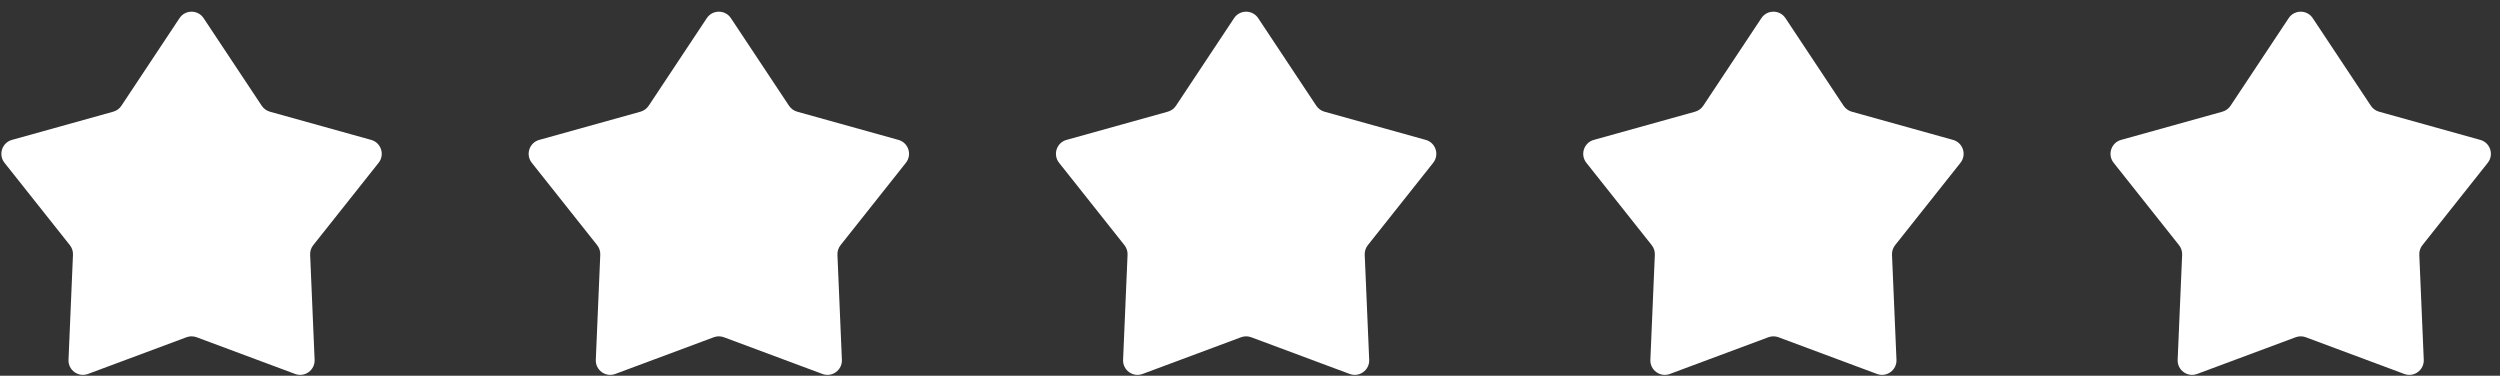
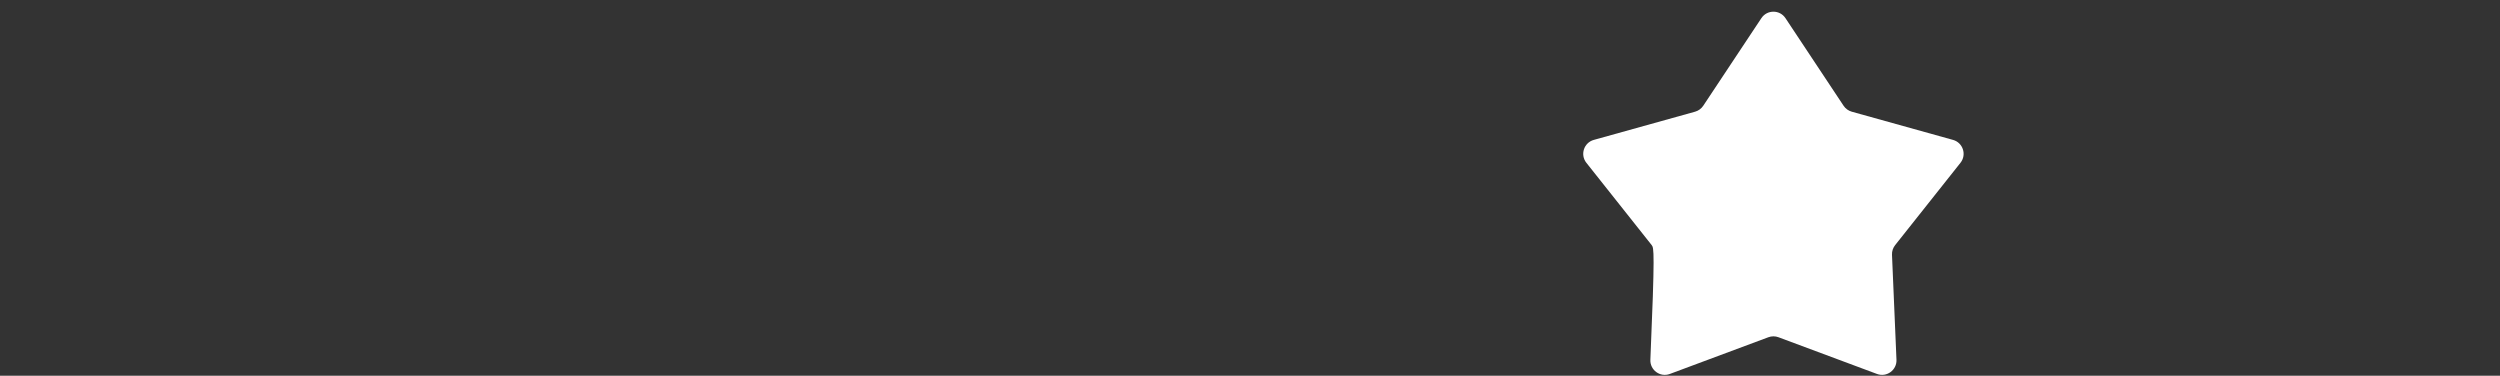
<svg xmlns="http://www.w3.org/2000/svg" width="173" height="26" viewBox="0 0 173 26" fill="none">
  <rect x="0" y="0" width="173" height="26" fill="#333333" stroke="none" />
-   <path d="M12.423 1.256C12.818 0.66 13.694 0.66 14.089 1.256L18.112 7.318C18.244 7.518 18.445 7.664 18.677 7.729L25.685 9.681C26.374 9.873 26.645 10.705 26.2 11.266L21.677 16.965C21.528 17.153 21.451 17.389 21.462 17.629L21.771 24.897C21.801 25.612 21.093 26.127 20.423 25.877L13.605 23.337C13.38 23.253 13.132 23.253 12.907 23.337L6.089 25.877C5.419 26.127 4.711 25.612 4.741 24.897L5.05 17.629C5.061 17.389 4.984 17.153 4.835 16.965L0.312 11.266C-0.133 10.705 0.138 9.873 0.827 9.681L7.836 7.729C8.067 7.664 8.268 7.518 8.401 7.318L12.423 1.256Z" fill="white" />
-   <path d="M48.911 1.256C49.307 0.66 50.182 0.66 50.578 1.256L54.6 7.318C54.733 7.518 54.933 7.664 55.165 7.729L62.173 9.681C62.863 9.873 63.133 10.705 62.688 11.266L58.166 16.965C58.016 17.153 57.94 17.389 57.95 17.629L58.259 24.897C58.29 25.612 57.581 26.127 56.911 25.877L50.093 23.337C49.868 23.253 49.62 23.253 49.395 23.337L42.578 25.877C41.907 26.127 41.199 25.612 41.23 24.897L41.539 17.629C41.549 17.389 41.472 17.153 41.323 16.965L36.8 11.266C36.356 10.705 36.626 9.873 37.315 9.681L44.324 7.729C44.555 7.664 44.756 7.518 44.889 7.318L48.911 1.256Z" fill="white" />
-   <path d="M85.399 1.256C85.795 0.66 86.67 0.66 87.066 1.256L91.088 7.318C91.221 7.518 91.422 7.664 91.653 7.729L98.662 9.681C99.351 9.873 99.621 10.705 99.177 11.266L94.654 16.965C94.505 17.153 94.428 17.389 94.438 17.629L94.748 24.897C94.778 25.612 94.07 26.127 93.399 25.877L86.582 23.337C86.357 23.253 86.109 23.253 85.883 23.337L79.066 25.877C78.396 26.127 77.687 25.612 77.718 24.897L78.027 17.629C78.037 17.389 77.961 17.153 77.811 16.965L73.289 11.266C72.844 10.705 73.114 9.873 73.804 9.681L80.812 7.729C81.044 7.664 81.244 7.518 81.377 7.318L85.399 1.256Z" fill="white" />
-   <path d="M121.888 1.256C122.283 0.66 123.159 0.66 123.554 1.256L127.576 7.318C127.709 7.518 127.91 7.664 128.141 7.729L135.15 9.681C135.839 9.873 136.11 10.705 135.665 11.266L131.142 16.965C130.993 17.153 130.916 17.389 130.926 17.629L131.236 24.897C131.266 25.612 130.558 26.127 129.887 25.877L123.07 23.337C122.845 23.253 122.597 23.253 122.372 23.337L115.554 25.877C114.884 26.127 114.176 25.612 114.206 24.897L114.515 17.629C114.525 17.389 114.449 17.153 114.299 16.965L109.777 11.266C109.332 10.705 109.603 9.873 110.292 9.681L117.3 7.729C117.532 7.664 117.732 7.518 117.865 7.318L121.888 1.256Z" fill="white" />
-   <path d="M158.376 1.256C158.771 0.66 159.647 0.66 160.042 1.256L164.065 7.318C164.198 7.518 164.398 7.664 164.63 7.729L171.638 9.681C172.327 9.873 172.598 10.705 172.153 11.266L167.631 16.965C167.481 17.153 167.405 17.389 167.415 17.629L167.724 24.897C167.754 25.612 167.046 26.127 166.376 25.877L159.558 23.337C159.333 23.253 159.085 23.253 158.86 23.337L152.043 25.877C151.372 26.127 150.664 25.612 150.694 24.897L151.004 17.629C151.014 17.389 150.937 17.153 150.788 16.965L146.265 11.266C145.82 10.705 146.091 9.873 146.78 9.681L153.789 7.729C154.02 7.664 154.221 7.518 154.354 7.318L158.376 1.256Z" fill="white" />
+   <path d="M121.888 1.256C122.283 0.66 123.159 0.66 123.554 1.256L127.576 7.318C127.709 7.518 127.91 7.664 128.141 7.729L135.15 9.681C135.839 9.873 136.11 10.705 135.665 11.266L131.142 16.965C130.993 17.153 130.916 17.389 130.926 17.629L131.236 24.897C131.266 25.612 130.558 26.127 129.887 25.877L123.07 23.337C122.845 23.253 122.597 23.253 122.372 23.337L115.554 25.877C114.884 26.127 114.176 25.612 114.206 24.897C114.525 17.389 114.449 17.153 114.299 16.965L109.777 11.266C109.332 10.705 109.603 9.873 110.292 9.681L117.3 7.729C117.532 7.664 117.732 7.518 117.865 7.318L121.888 1.256Z" fill="white" />
</svg>